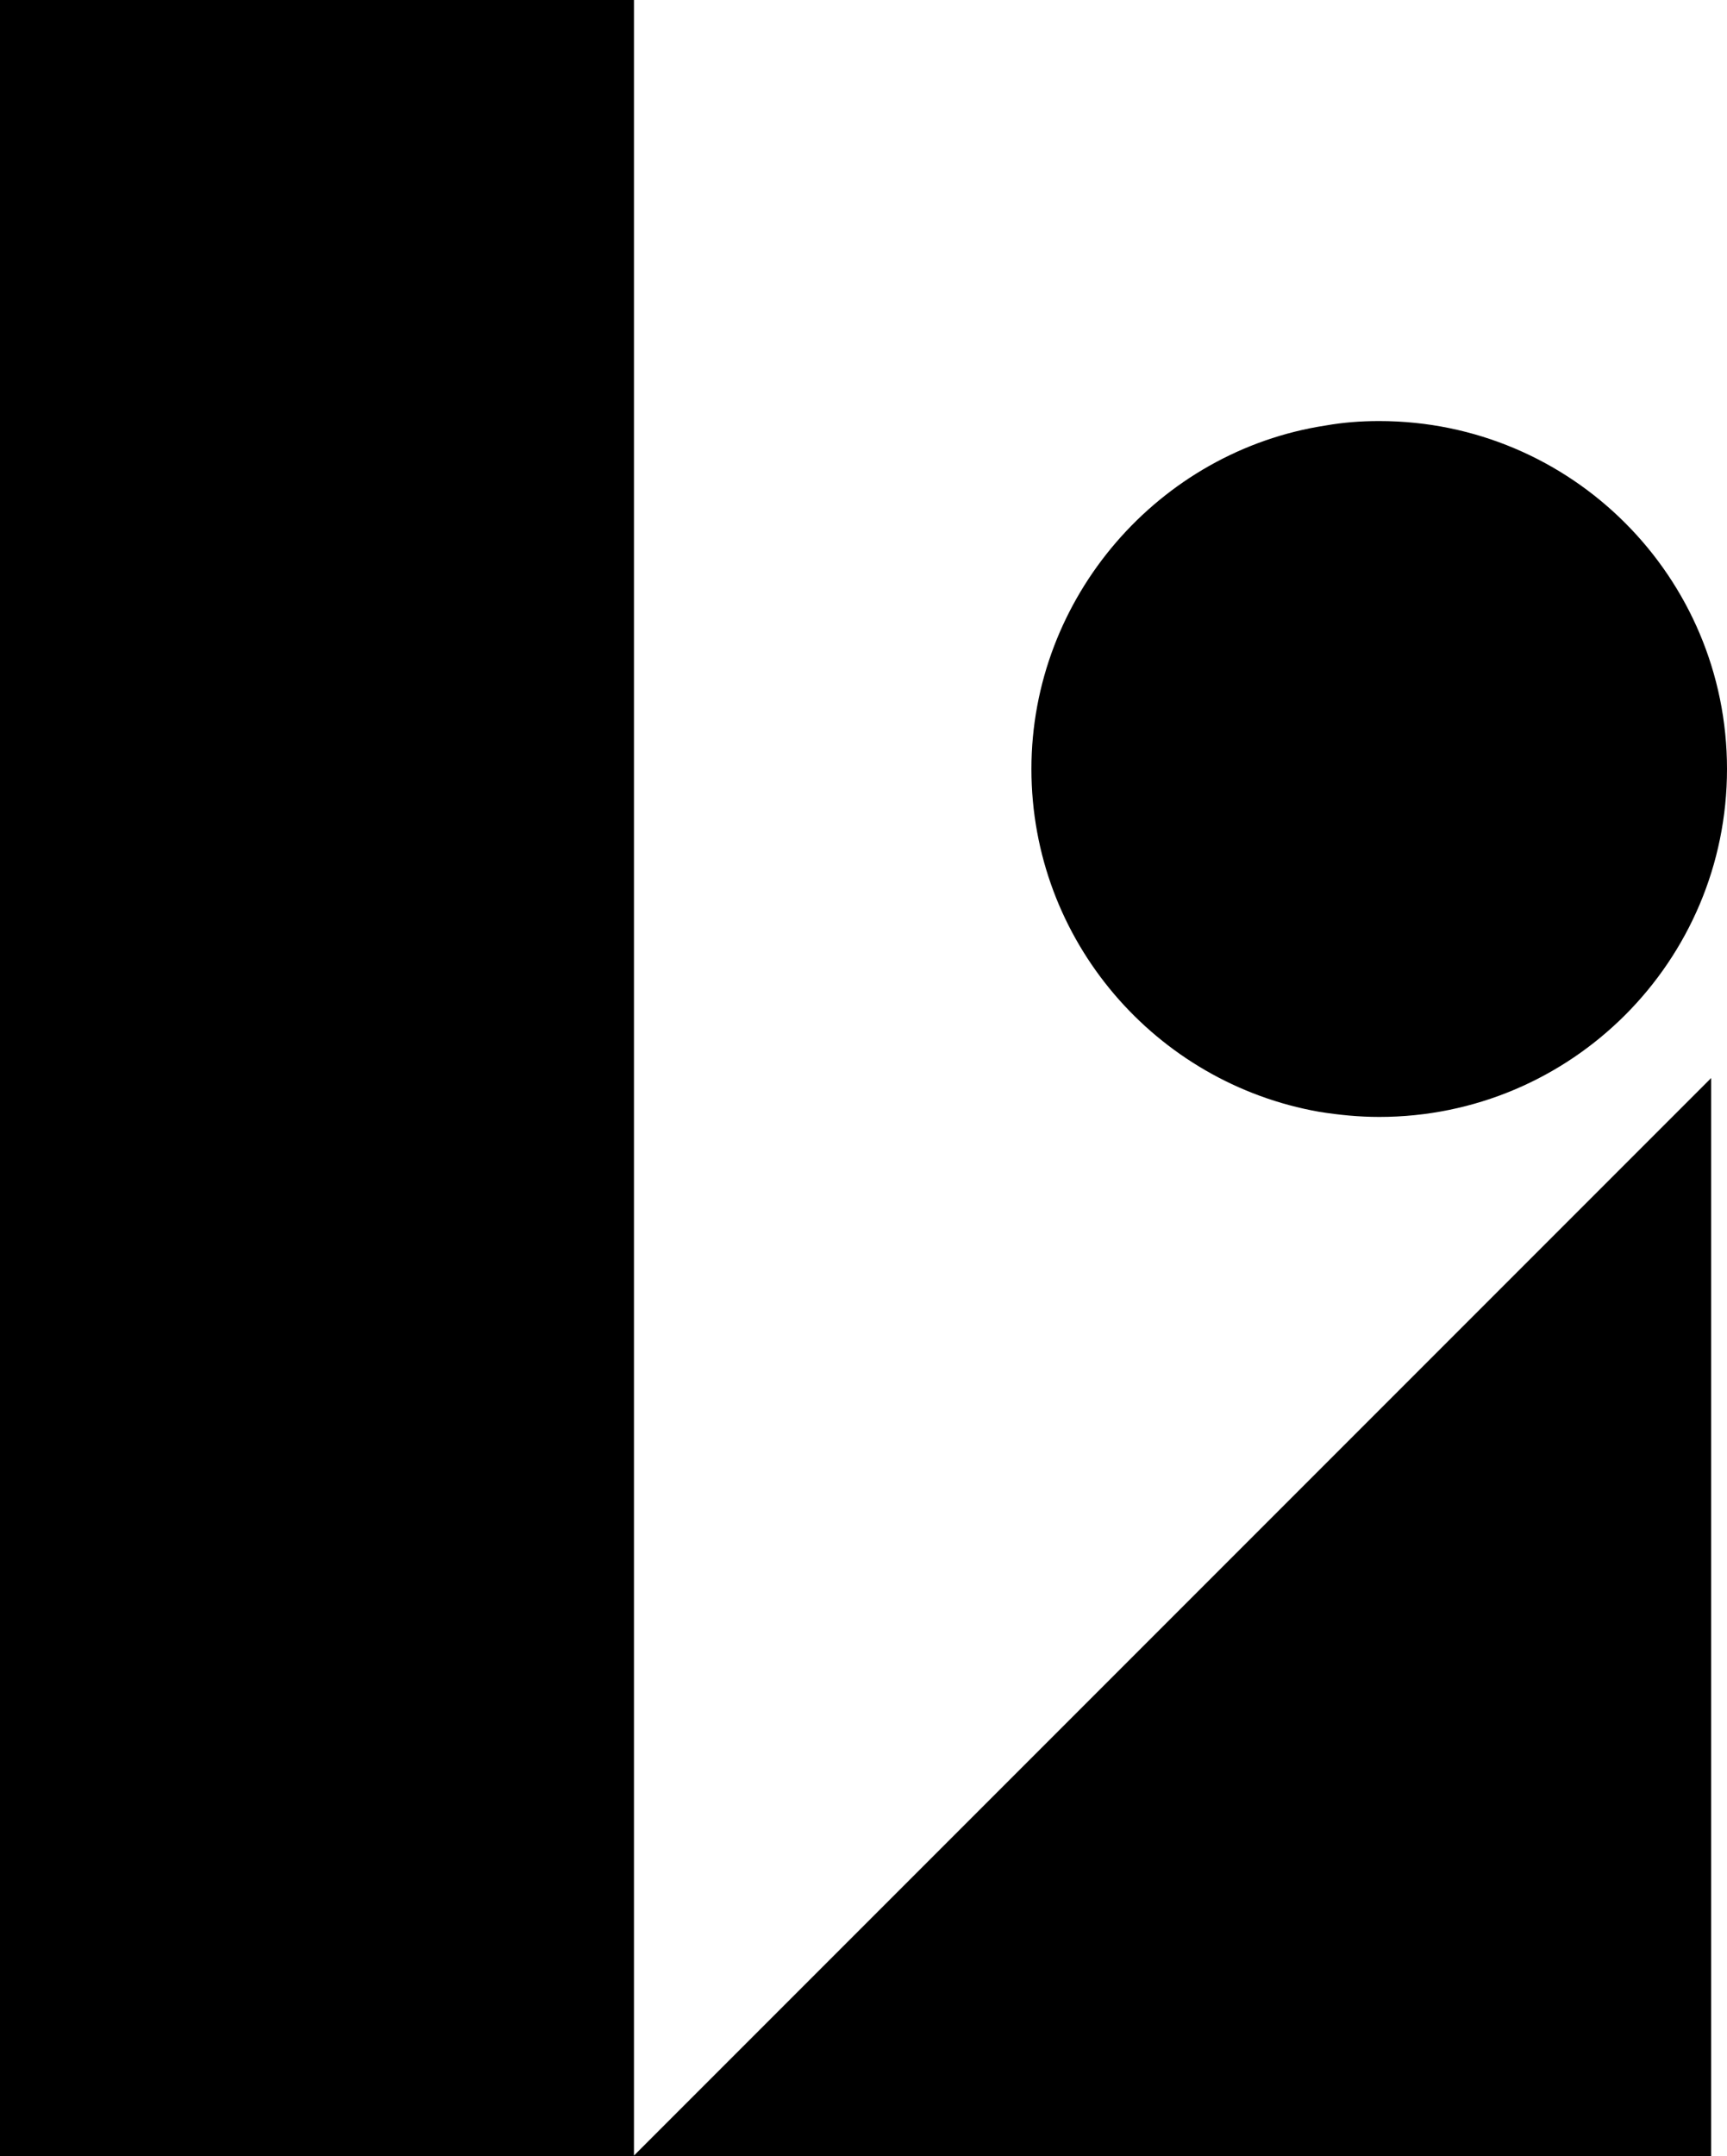
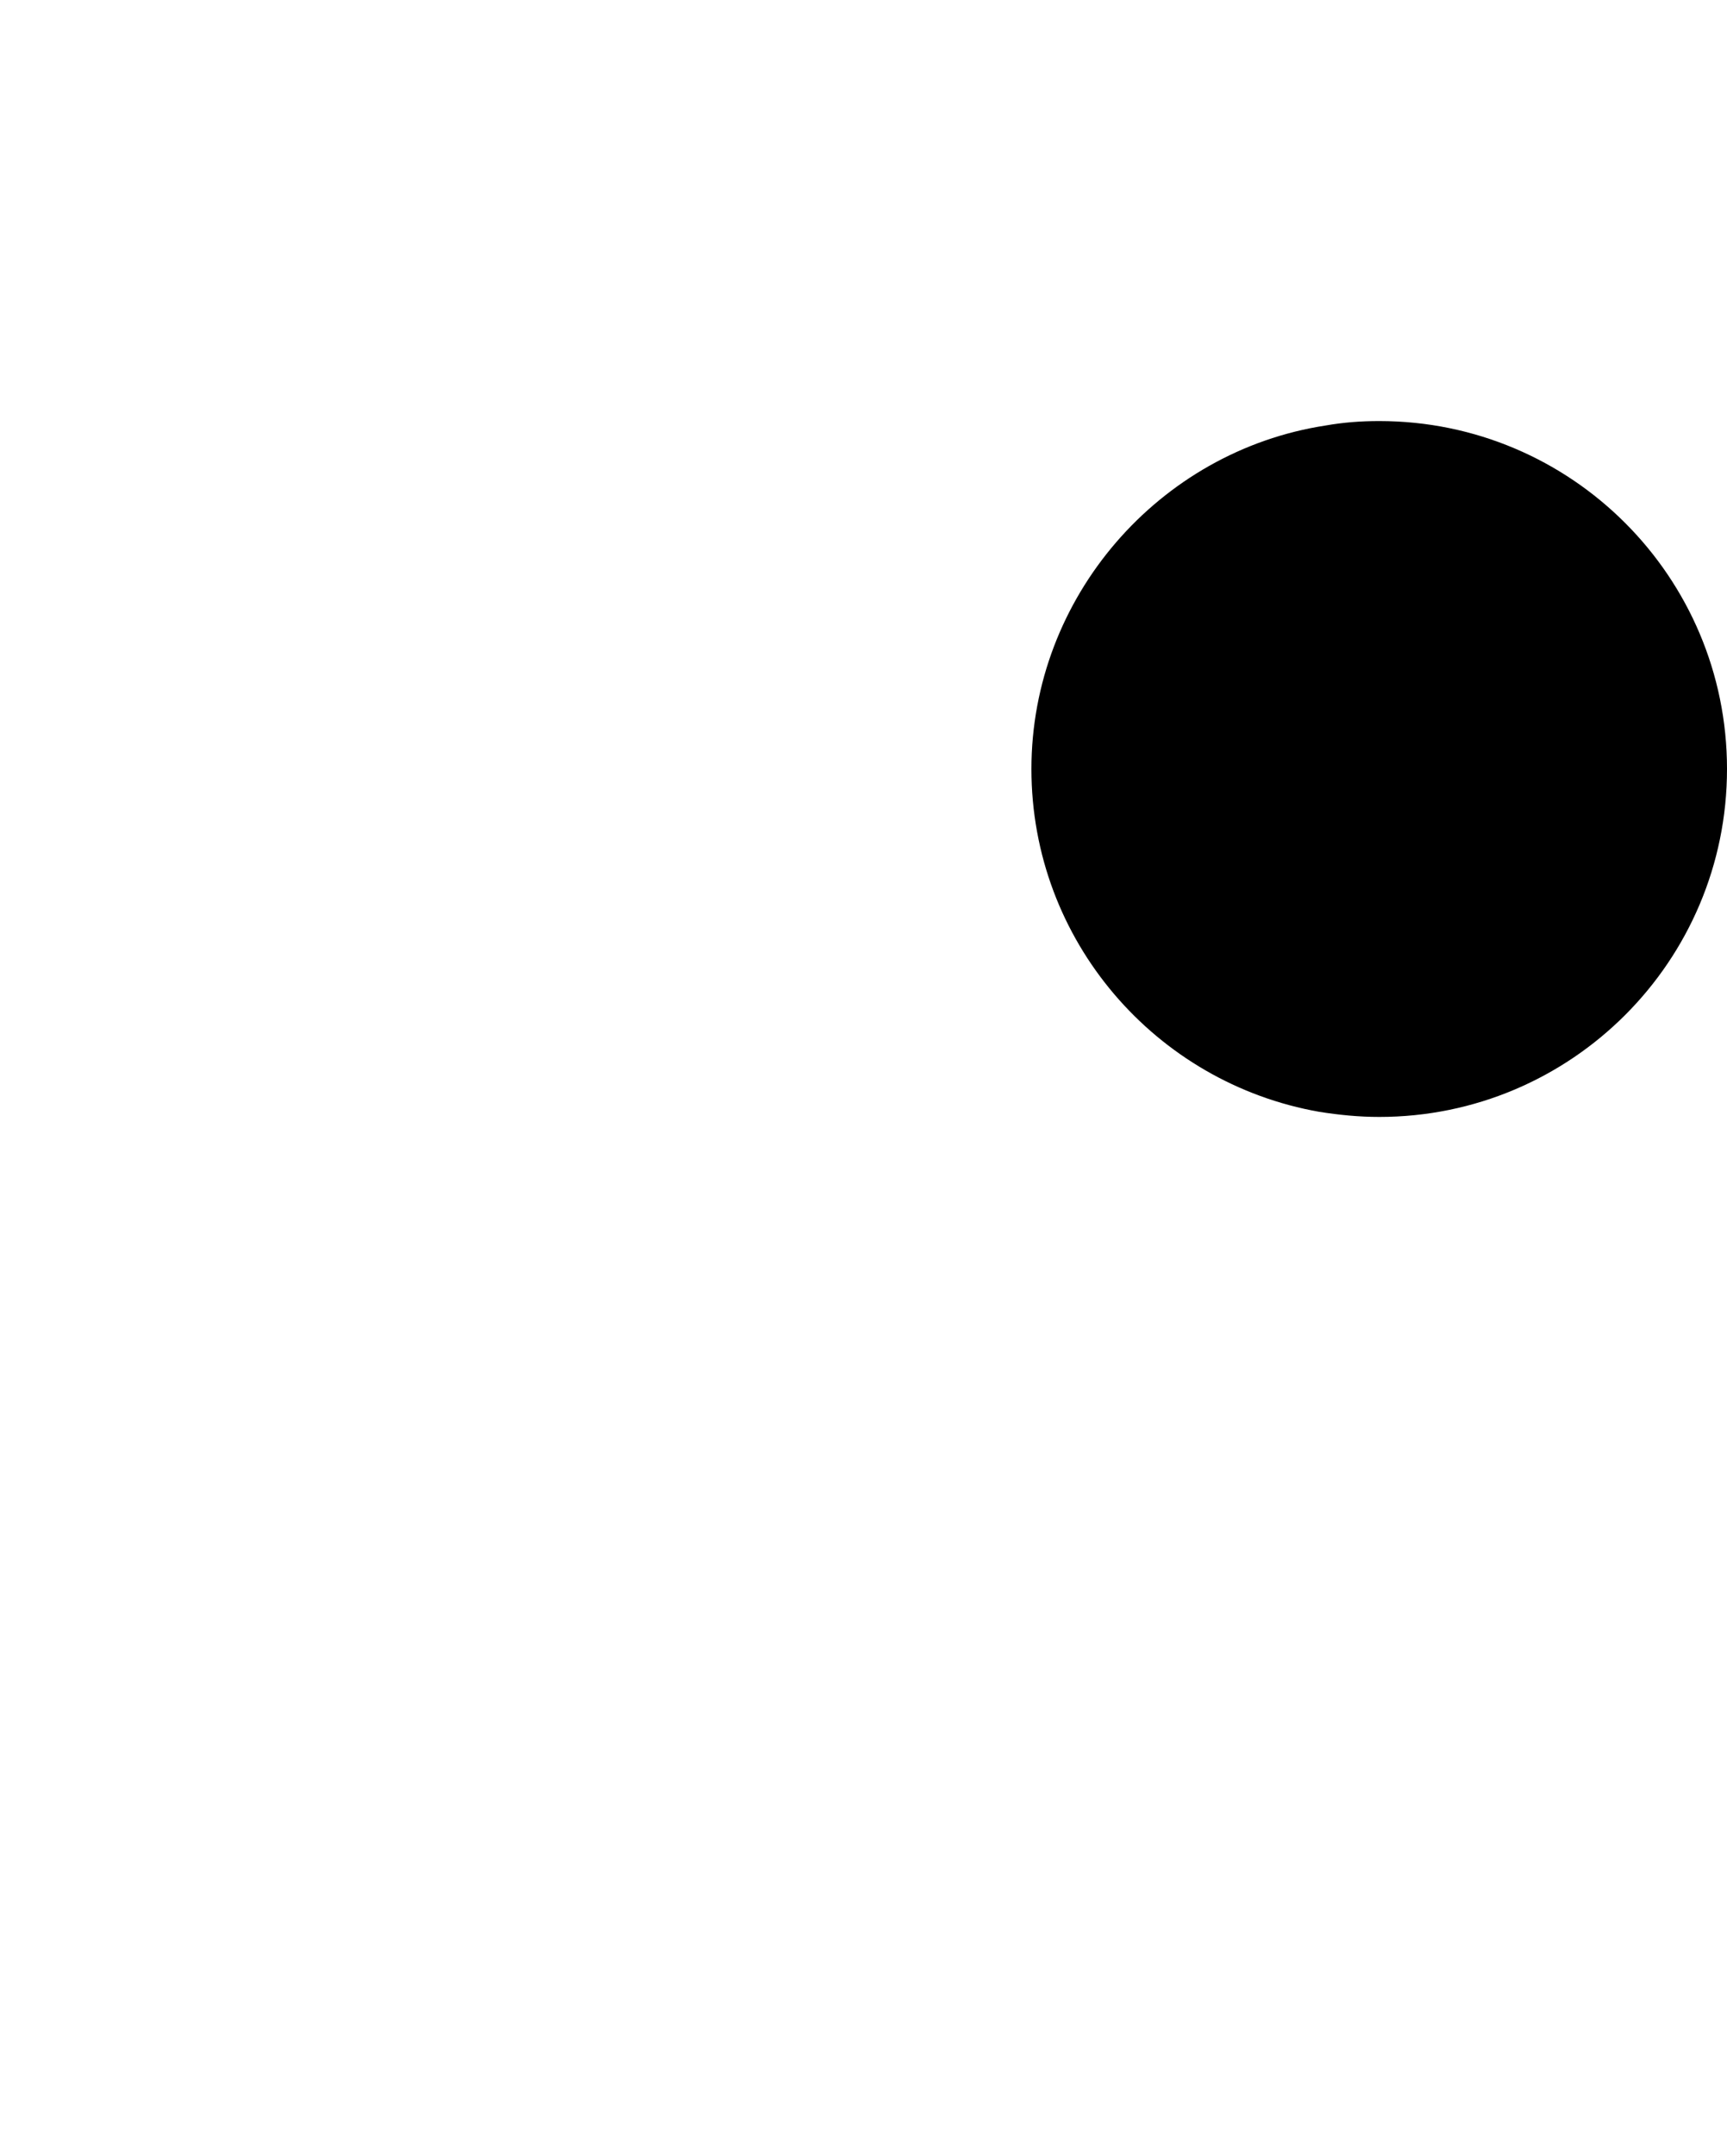
<svg xmlns="http://www.w3.org/2000/svg" id="Layer_2" data-name="Layer 2" viewBox="0 0 236.29 294.91">
  <g id="Layer_1-2" data-name="Layer 1">
    <g>
-       <polygon points="234.12 147.45 234.12 294.91 0 294.91 0 0 86.74 0 86.74 294.83 234.12 147.45" />
-       <path d="M236.29,105.18c0,26.28-21.3,47.59-47.58,47.59-2.8,0-5.5-.27-8.21-.7-22.35-3.93-39.38-23.4-39.38-46.89s17.46-43.49,40.25-46.98c2.45-.43,4.81-.61,7.34-.61,26.28,0,47.58,21.31,47.58,47.59Z" />
+       <path d="M236.29,105.18c0,26.28-21.3,47.59-47.58,47.59-2.8,0-5.5-.27-8.21-.7-22.35-3.93-39.38-23.4-39.38-46.89s17.46-43.49,40.25-46.98c2.45-.43,4.81-.61,7.34-.61,26.28,0,47.58,21.31,47.58,47.59" />
    </g>
  </g>
</svg>